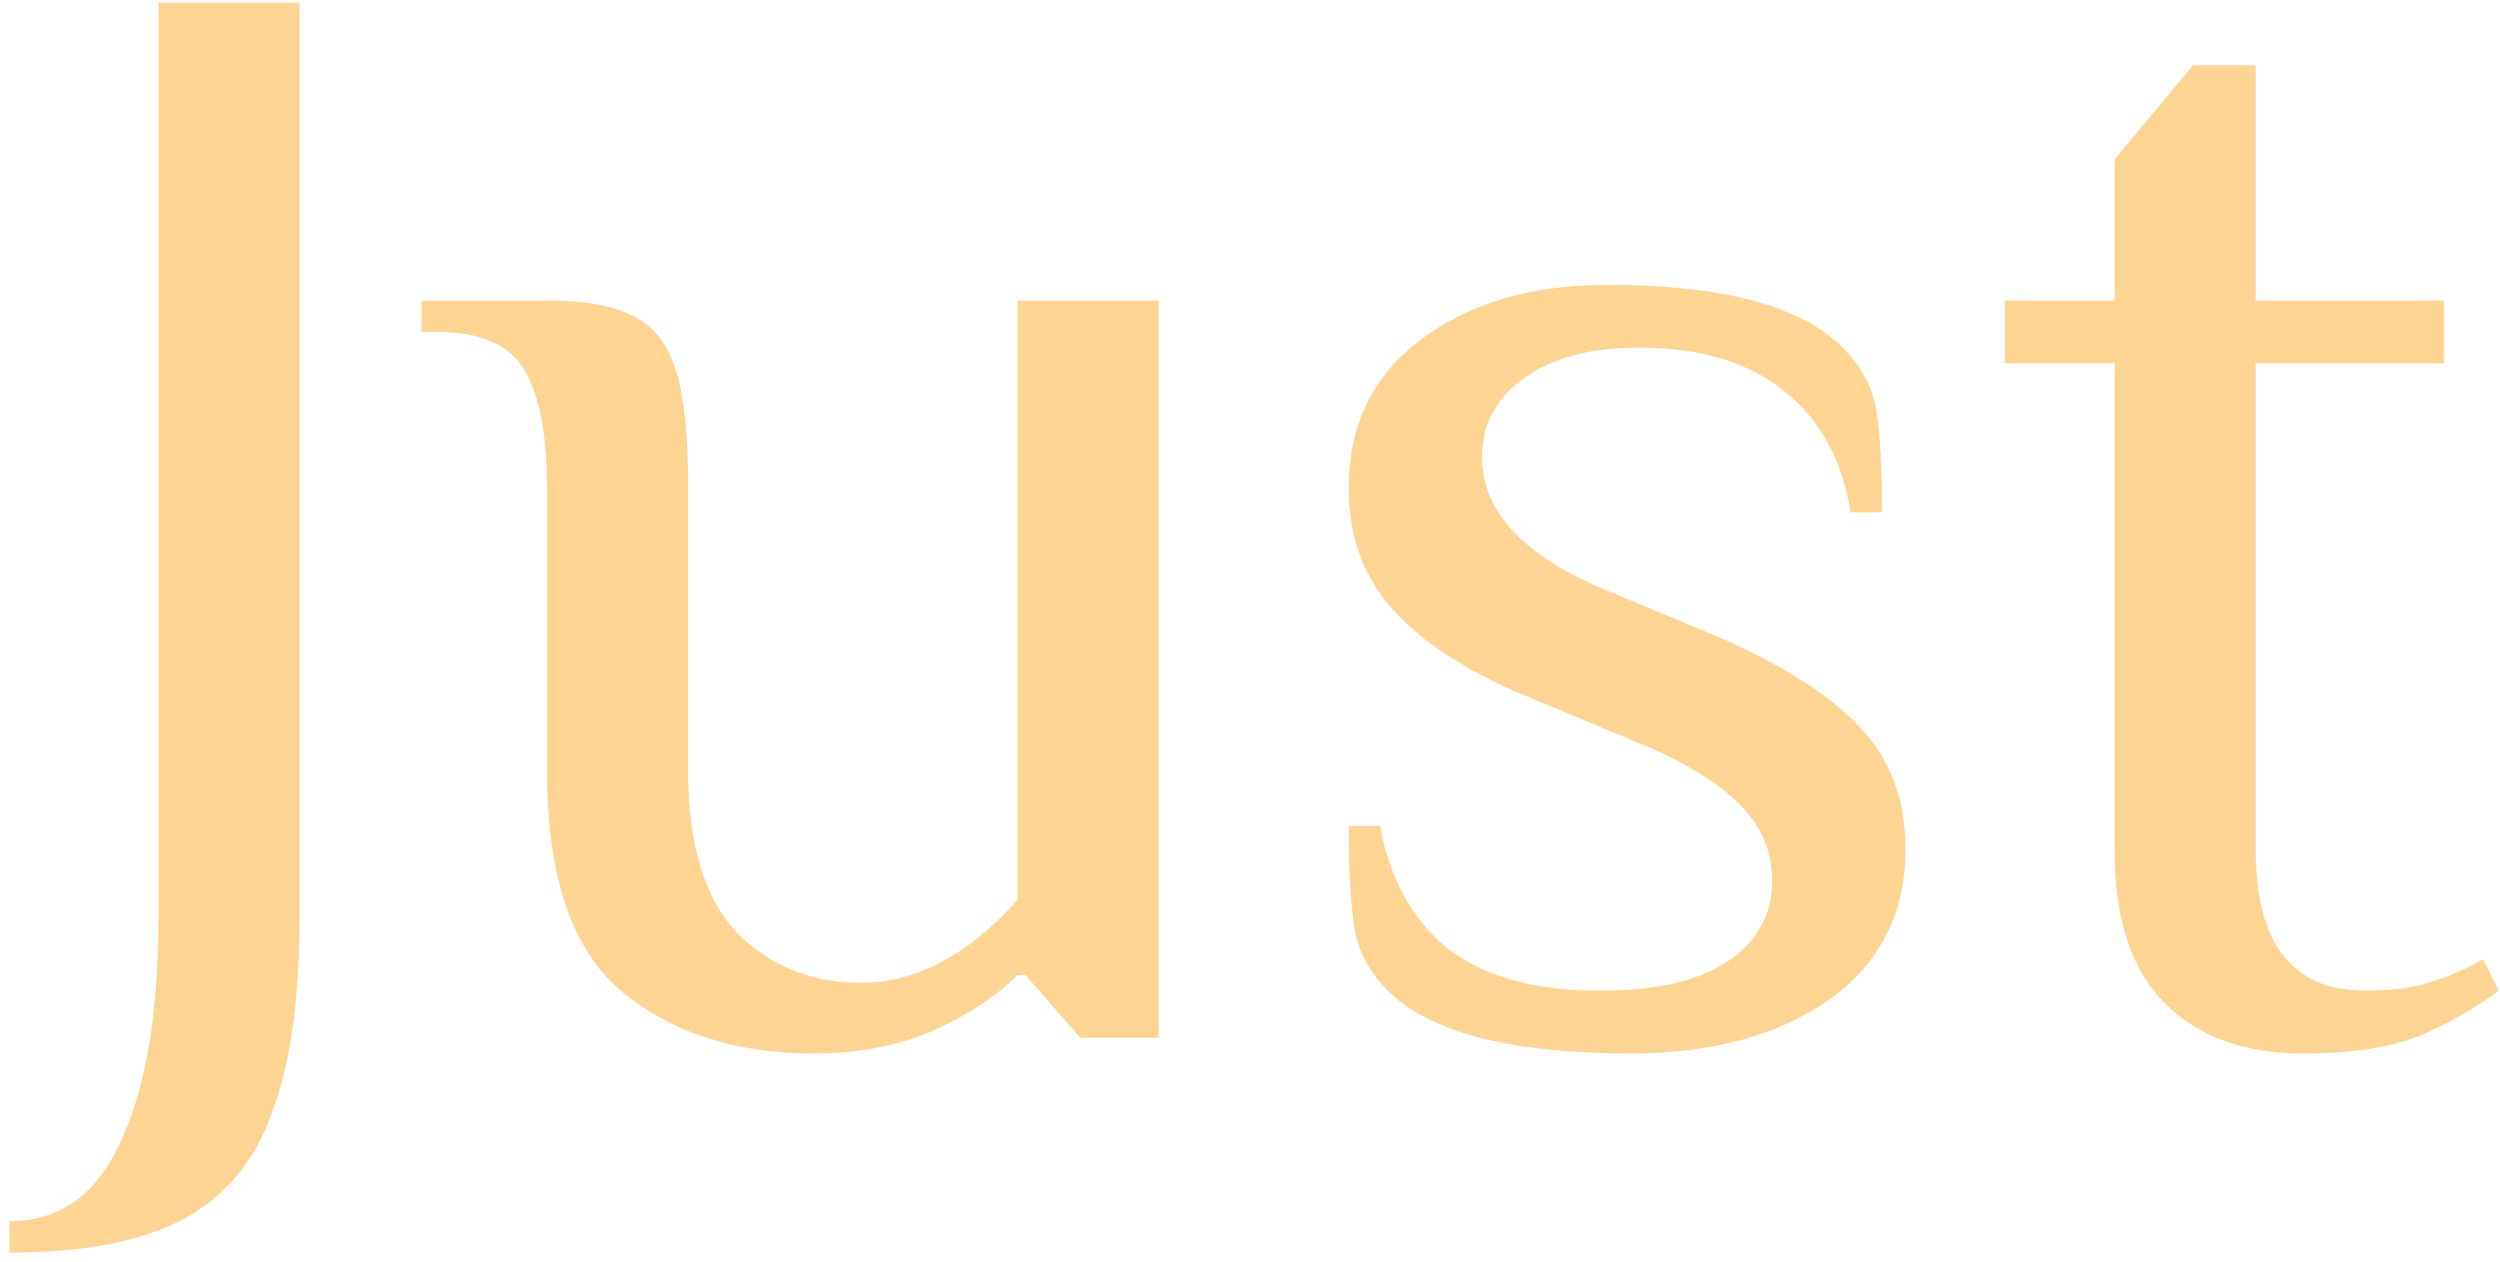
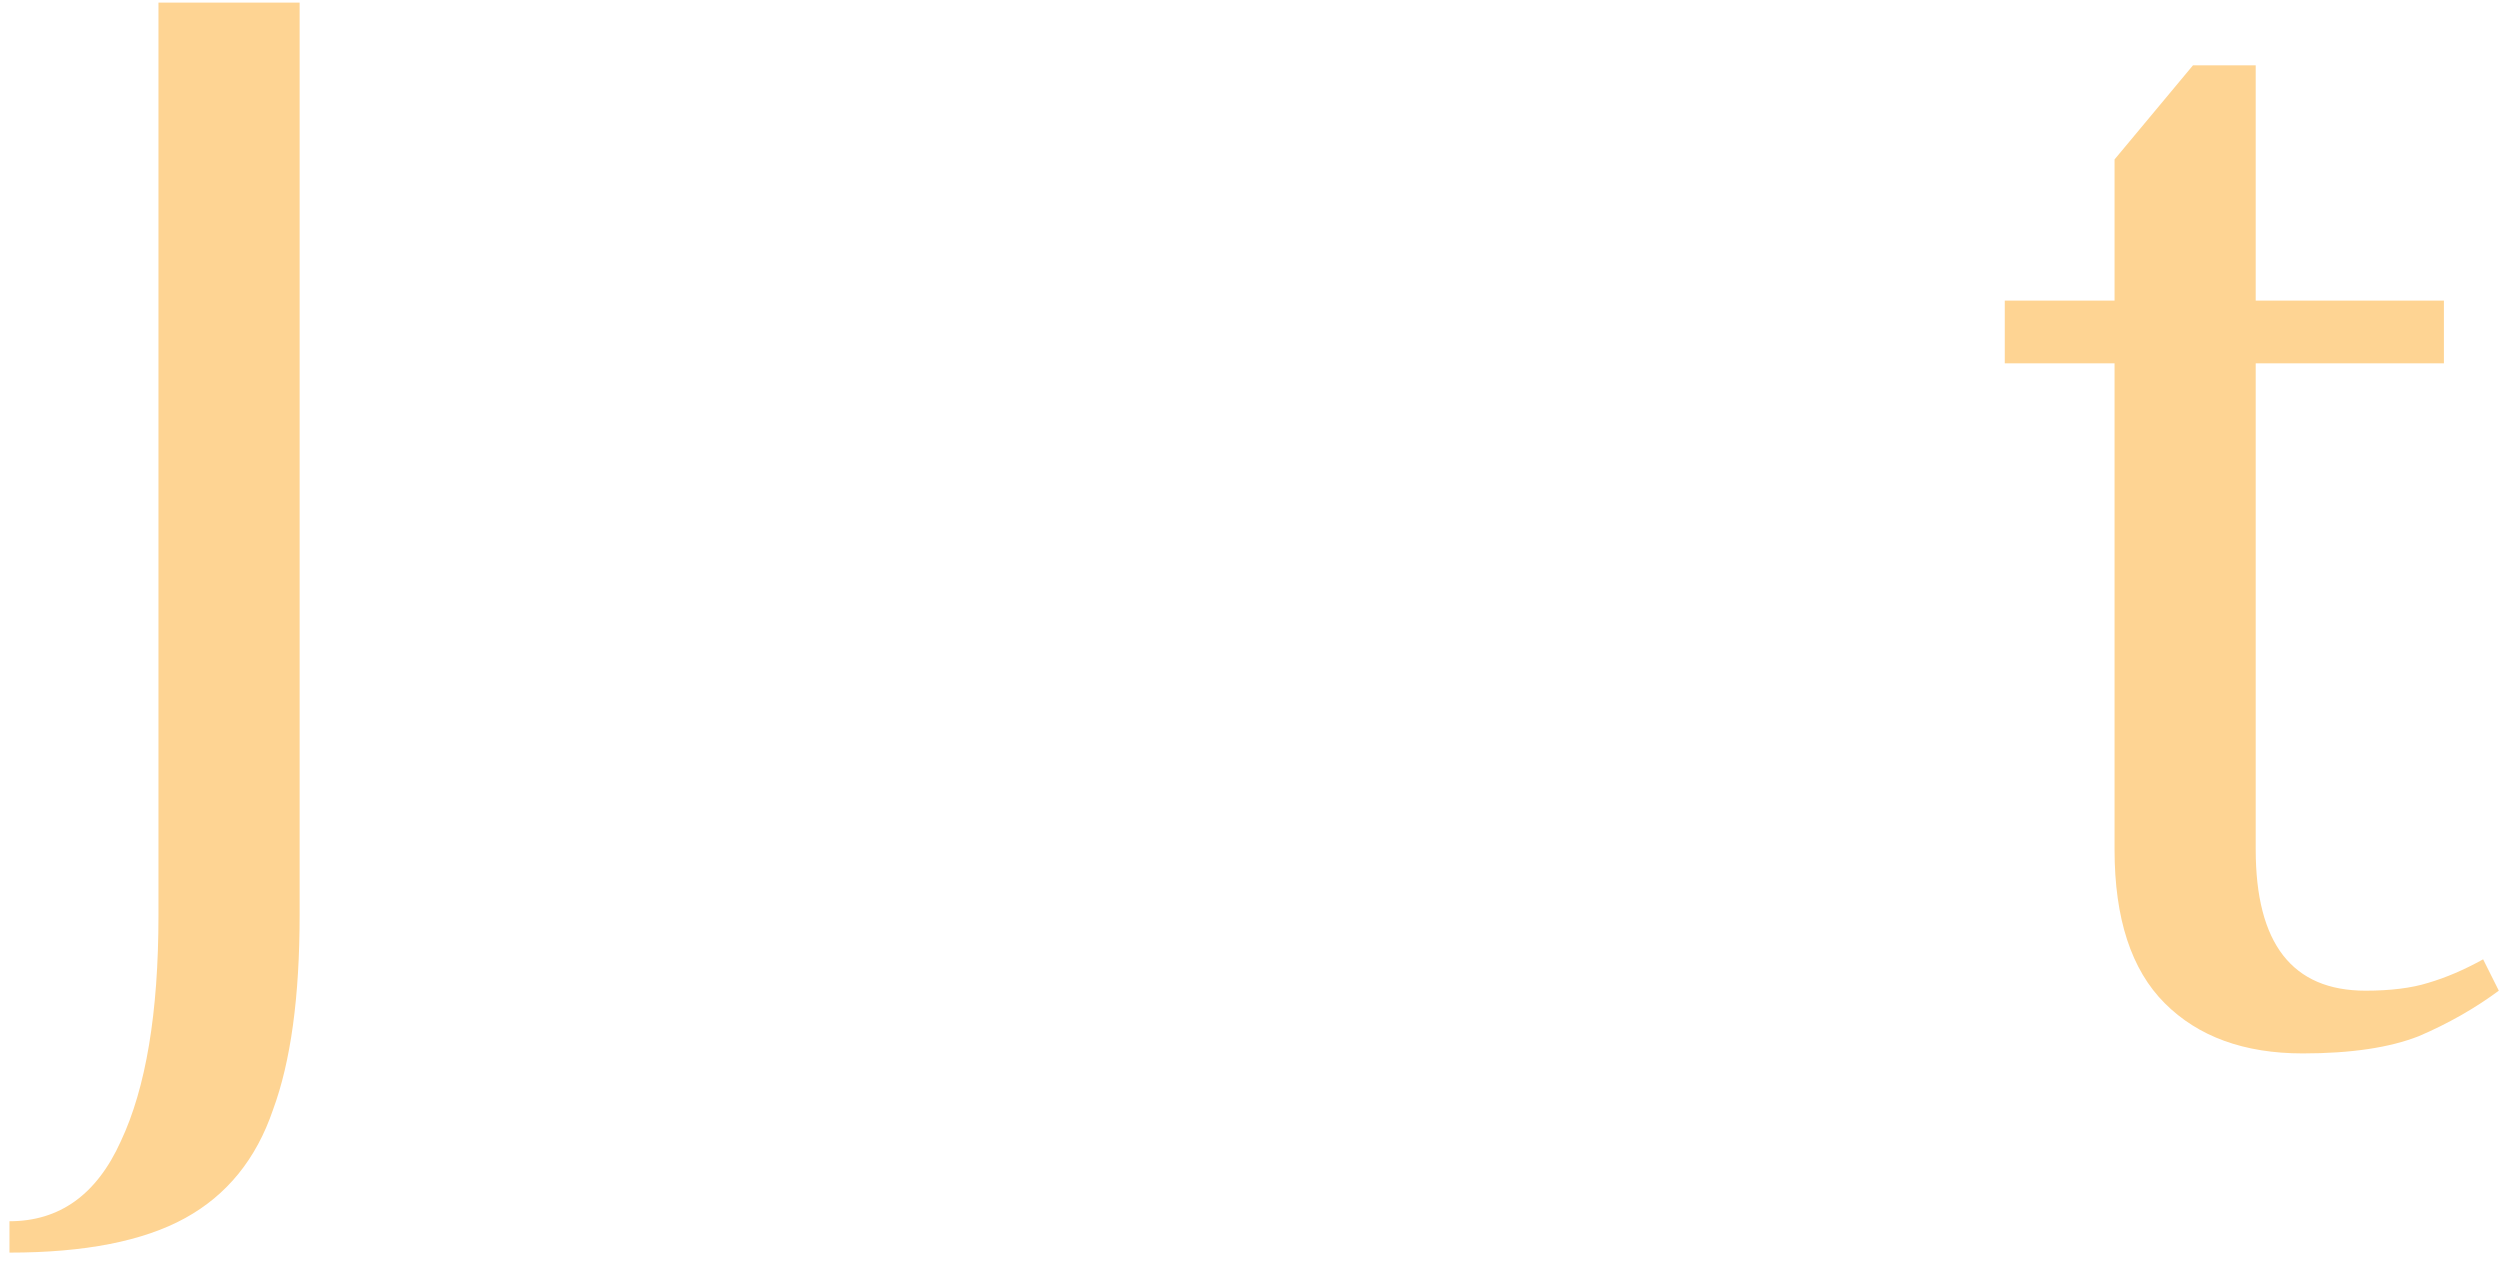
<svg xmlns="http://www.w3.org/2000/svg" width="212" height="107" viewBox="0 0 212 107" fill="none">
  <path d="M0.803 103.561C5.059 103.561 8.207 101.3 10.246 96.778C12.374 92.256 13.438 85.872 13.438 77.626V0.22H25.408V77.626C25.408 84.542 24.654 90.039 23.147 94.118C21.728 98.285 19.246 101.344 15.699 103.295C12.152 105.246 7.187 106.221 0.803 106.221V103.561Z" fill="#FED493" />
-   <path d="M68.998 89.33C62.348 89.33 56.895 87.557 52.639 84.01C48.471 80.463 46.388 74.257 46.388 65.39V41.45C46.388 36.928 45.767 33.603 44.526 31.475C43.284 29.258 40.802 28.15 37.078 28.15H35.748V25.49H46.388C49.668 25.49 52.107 25.933 53.703 26.82C55.387 27.618 56.584 29.125 57.294 31.342C58.003 33.559 58.358 36.928 58.358 41.45V65.39C58.358 71.597 59.732 76.163 62.481 79.089C65.318 81.926 68.82 83.345 72.988 83.345C77.687 83.345 82.12 80.995 86.288 76.296V25.49H98.258V88H91.608L86.953 82.68H86.288C84.426 84.542 81.987 86.138 78.973 87.468C76.047 88.709 72.722 89.33 68.998 89.33Z" fill="#FED493" />
-   <path d="M138.311 89.33C128.115 89.33 121.243 87.557 117.696 84.01C116.189 82.503 115.258 80.818 114.903 78.956C114.549 77.005 114.371 74.035 114.371 70.045H117.031C117.829 74.478 119.736 77.936 122.75 80.419C125.854 82.813 130.154 84.01 135.651 84.01C140.528 84.01 144.163 83.168 146.557 81.483C149.04 79.798 150.281 77.537 150.281 74.7C150.281 72.129 149.306 69.912 147.355 68.05C145.493 66.188 142.479 64.415 138.311 62.73L130.331 59.405C125.011 57.277 121.021 54.794 118.361 51.957C115.701 49.12 114.371 45.617 114.371 41.45C114.371 36.041 116.411 31.83 120.489 28.815C124.568 25.712 129.844 24.16 136.316 24.16C146.07 24.16 152.72 25.933 156.266 29.48C157.774 30.987 158.705 32.672 159.059 34.534C159.414 36.396 159.591 39.366 159.591 43.445H156.931C156.222 39.012 154.36 35.598 151.345 33.204C148.331 30.721 144.208 29.48 138.976 29.48C134.809 29.48 131.528 30.367 129.134 32.14C126.829 33.825 125.676 36.041 125.676 38.79C125.676 43.401 129.223 47.169 136.316 50.095L144.296 53.42C150.326 55.903 154.715 58.563 157.463 61.4C160.212 64.149 161.586 67.695 161.586 72.04C161.586 77.449 159.414 81.705 155.069 84.808C150.725 87.823 145.139 89.33 138.311 89.33Z" fill="#FED493" />
  <path d="M195.274 89.33C190.309 89.33 186.407 87.911 183.57 85.074C180.733 82.237 179.314 77.892 179.314 72.04V30.81H170.004V25.49H179.314V13.52L185.964 5.54H191.284V25.49H207.244V30.81H191.284V72.04C191.284 80.02 194.387 84.01 200.594 84.01C202.722 84.01 204.495 83.788 205.914 83.345C207.421 82.902 208.973 82.237 210.569 81.35L211.899 84.01C209.86 85.517 207.599 86.803 205.116 87.867C202.633 88.842 199.353 89.33 195.274 89.33Z" fill="#FED493" />
</svg>